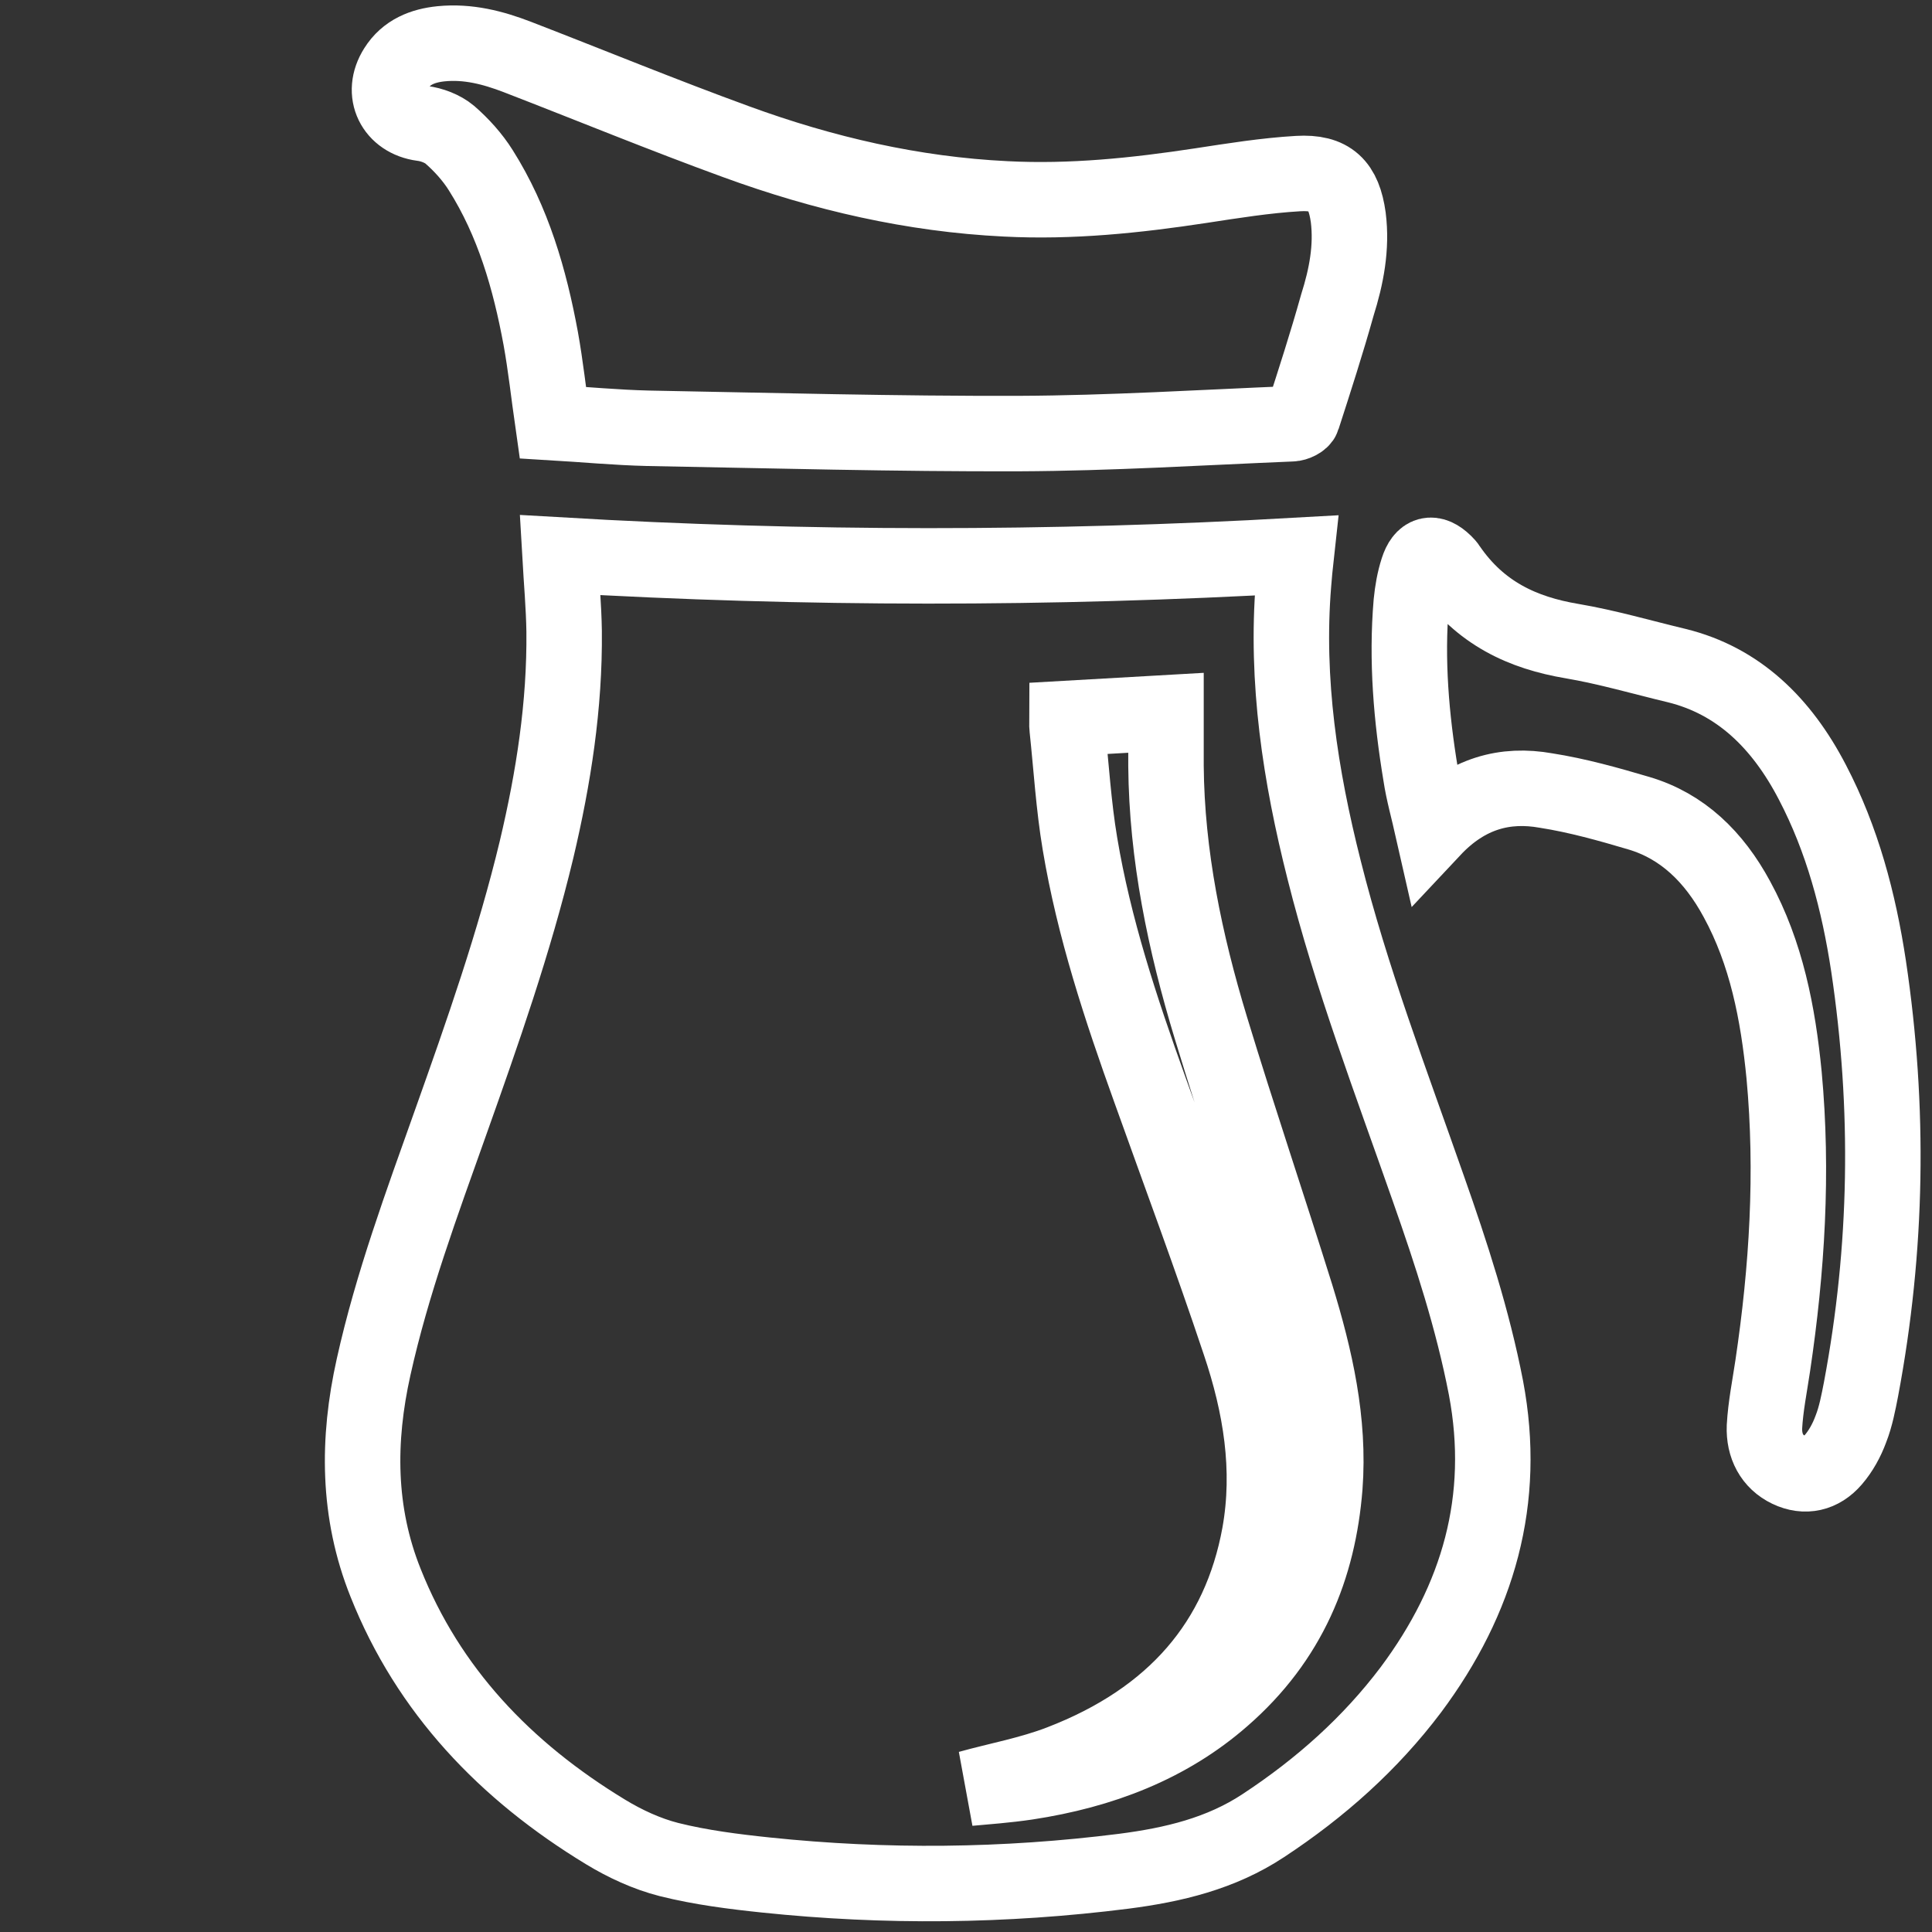
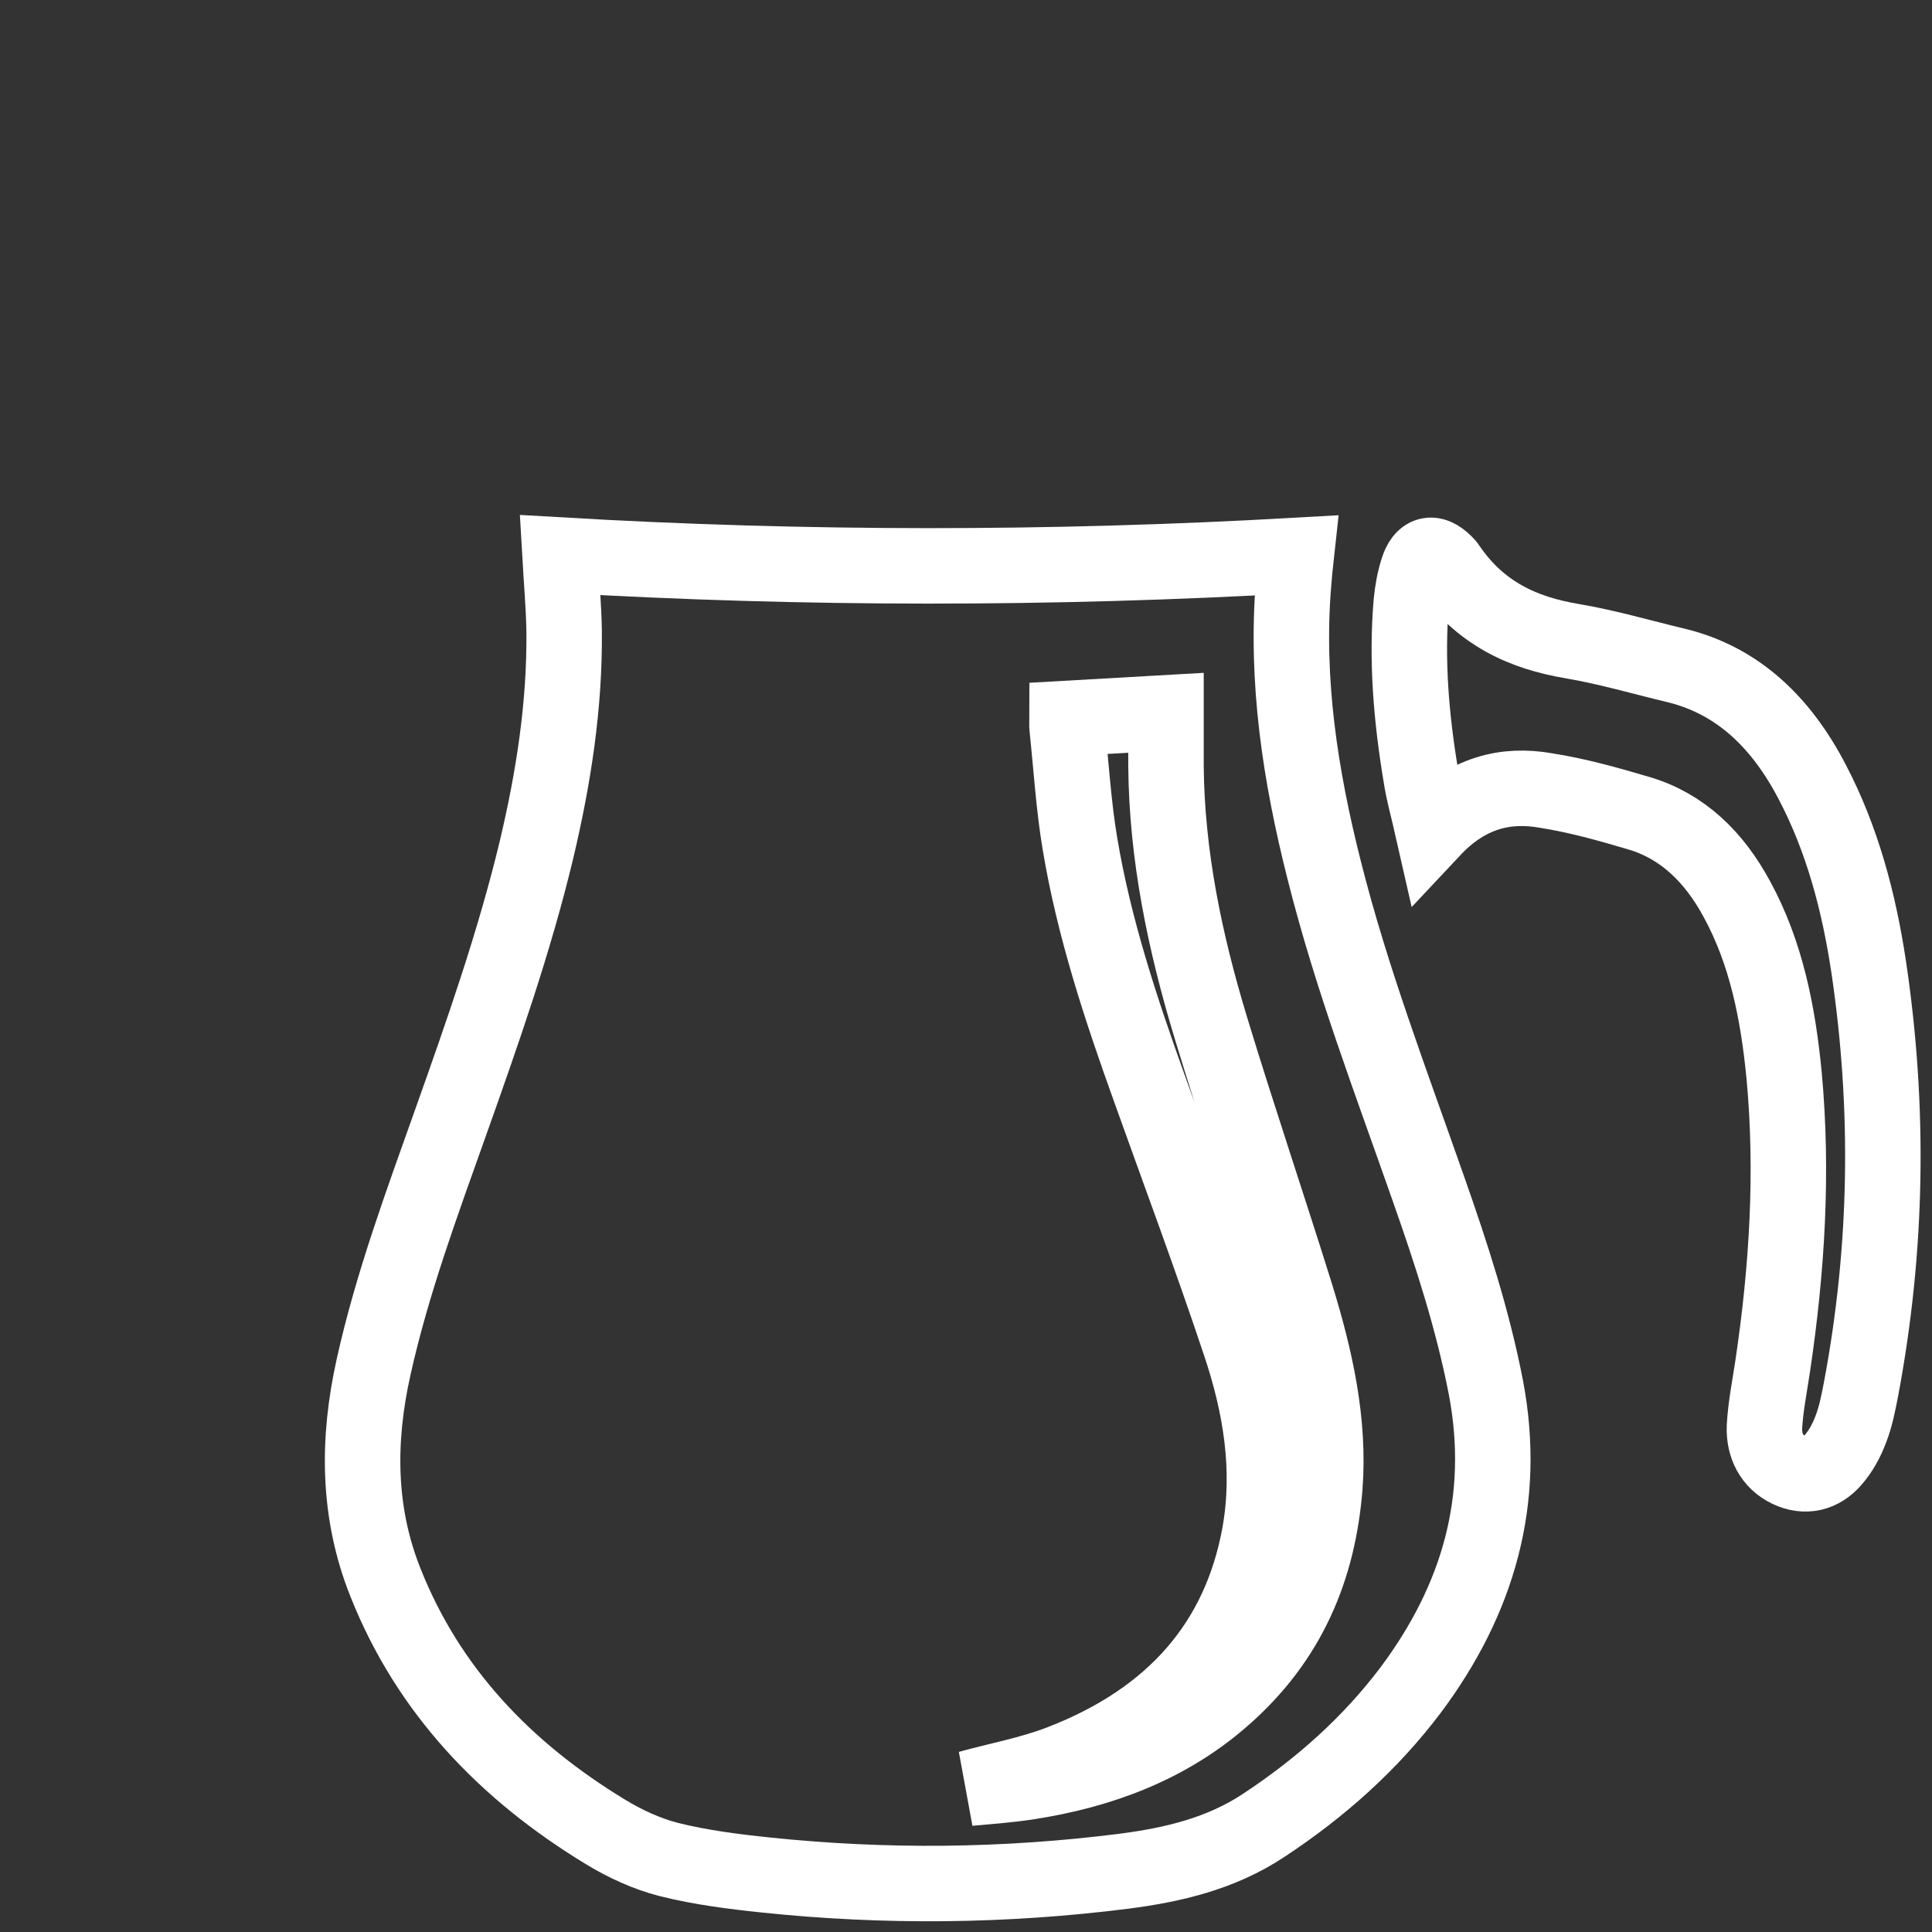
<svg xmlns="http://www.w3.org/2000/svg" version="1.1" id="Capa_1" x="0px" y="0px" viewBox="0 0 512 512" style="enable-background:new 0 0 512 512;" xml:space="preserve">
  <rect x="0" y="0" width="512" height="512" fill="#333333" stroke="none" />
  <style type="text/css">
	.st0{fill:none;stroke:#FFFFFF;stroke-width:20;stroke-miterlimit:10;}
</style>
-   <path class="st0" d="M357.3,57.6C356.1,49,352.6,45.5,344,46c-8.6,0.5-17.3,1.9-25.8,3.2c-17.1,2.6-34.3,4.4-51.7,3.5  c-24.6-1.2-48.3-6.7-71.3-15.1c-19.5-7.1-38.7-15-58.1-22.5c-6.5-2.5-13.1-4.2-20.2-3.5c-4.9,0.5-9.2,2.2-11.9,6.5  c-4.2,6.6-0.6,13.6,6.9,14.6c2.5,0.3,5.4,1.4,7.3,3c3.1,2.7,6,5.9,8.2,9.4c8.6,13.6,13,28.9,15.9,44.6c1.3,7.2,2.1,14.6,3.2,22.3  c8.4,0.5,16.8,1.3,25.3,1.5c32.8,0.6,65.6,1.5,98.3,1.4c24.1-0.1,48.1-1.6,72.2-2.6c1,0,2.7-0.8,2.9-1.6c3.2-9.9,6.4-19.8,9.2-29.8  C356.8,73.3,358.3,65.6,357.3,57.6z" />
  <path class="st0" d="M379.7,219.8c-1.2-5.3-2.5-9.8-3.2-14.5c-2.5-15.1-3.8-30.3-2.5-45.6c0.3-3,0.8-5.9,1.7-8.7  c1.4-4.4,3.9-5,7.1-1.9c0.4,0.4,0.8,0.8,1.1,1.3c8.3,12.1,19.6,17.3,32.7,19.5c9.4,1.6,18.6,4.3,27.8,6.5  c16.2,4,27.7,15.1,35.9,30.9c7.9,15.1,12.3,31.6,14.9,48.8c5.6,37.5,5,74.8-2,112c-0.7,3.6-1.4,7.3-2.7,10.6c-1.1,3-2.7,5.9-4.7,8.2  c-3.2,3.7-7.4,4.7-11.8,2.6c-4.4-2.1-6.6-6.3-6.4-11.4c0.3-5.4,1.4-10.8,2.2-16.2c3.8-25.5,5.4-51.2,3-77  c-1.6-16.4-4.7-32.3-12.5-46.6c-6.1-11.3-14.5-19.4-26-22.8c-8.1-2.4-16.3-4.7-24.6-6C399,207.6,388.8,210.1,379.7,219.8z" />
  <path class="st0" d="M393.8,367.8c-3.5-18.1-9.2-35.6-15.3-52.9c-9.8-28-20.4-55.7-27.6-84.4c-6.3-24.9-10.2-50.1-8.1-75.8  c0.2-2.4,0.4-4.8,0.7-7.5c-65.2,3.7-130.1,3.7-195.1-0.1c0.4,7,1,13.6,1.1,20.2c0.2,19.6-2.8,38.8-7.3,57.8  c-5.9,24.6-14.3,48.5-22.8,72.4c-7.6,21.4-15.5,42.7-20.4,64.8c-4.3,19.3-4.3,38.5,3.2,57.2c11.3,28.4,31.6,49.8,58.3,66  c5.1,3.1,10.9,5.8,16.8,7.3c8.4,2.1,17.1,3.2,25.7,4.1c31.6,3.3,63.2,3,94.8-1c13.2-1.7,25.8-4.7,37-12.1c15.2-10,28.4-21.8,39.1-36  C391.8,423.8,399.4,397.4,393.8,367.8z M351.1,394c-1.7,21.4-9.4,40.5-27.1,55.9c-14.4,12.6-32.1,19.4-51.9,22.4  c-5.4,0.8-10.9,1.2-15.3,1.6c7.5-2.1,16.3-3.7,24.3-6.8c30.1-11.6,47.5-32,52.7-60.5c3.1-17.3,0.3-34.2-5.3-50.8  c-7.5-22.5-15.8-44.7-23.8-67.1c-7.7-21.4-14.8-42.9-18.5-65.1c-1.7-10.1-2.3-20.4-3.4-30.7c-0.1-0.8,0-1.5,0-2.5  c8.9-0.5,17.5-1,26.2-1.5c0,4.8,0,9.5,0,14.1c0.2,23.6,5,46.7,11.9,69.4c7.2,23.7,15.2,47.3,22.6,71  C348.6,360,352.4,376.7,351.1,394z" />
</svg>